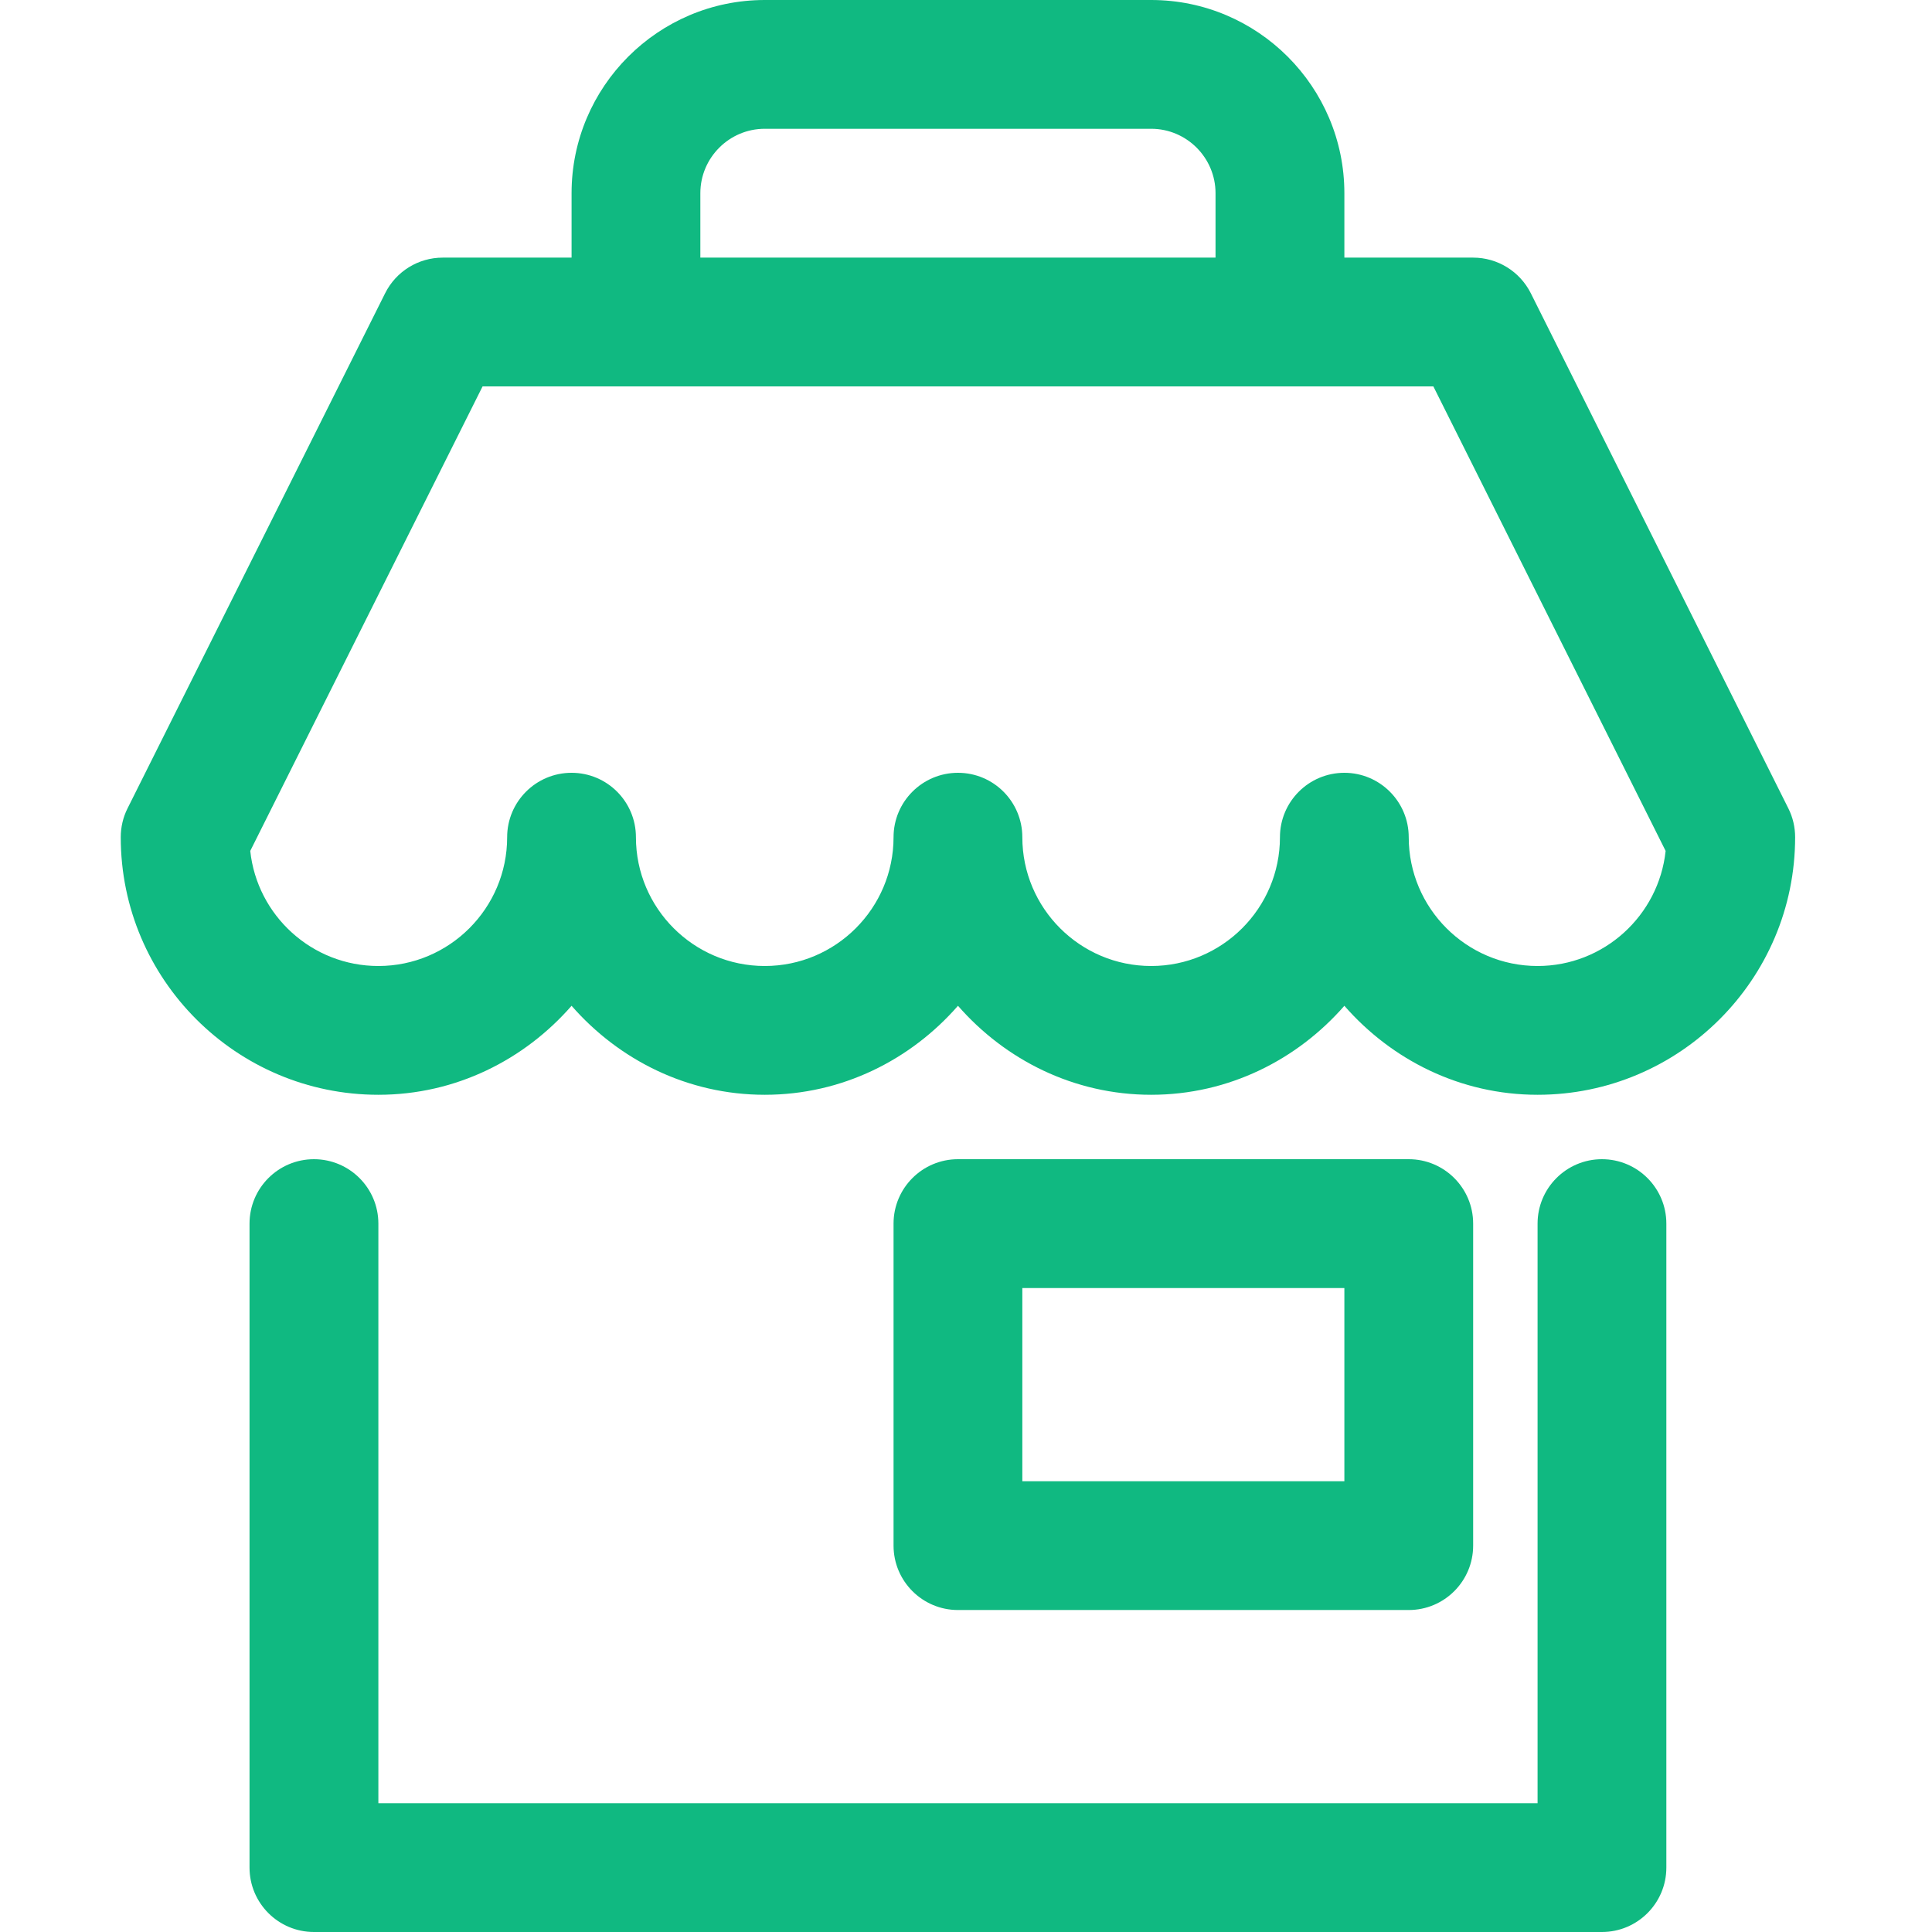
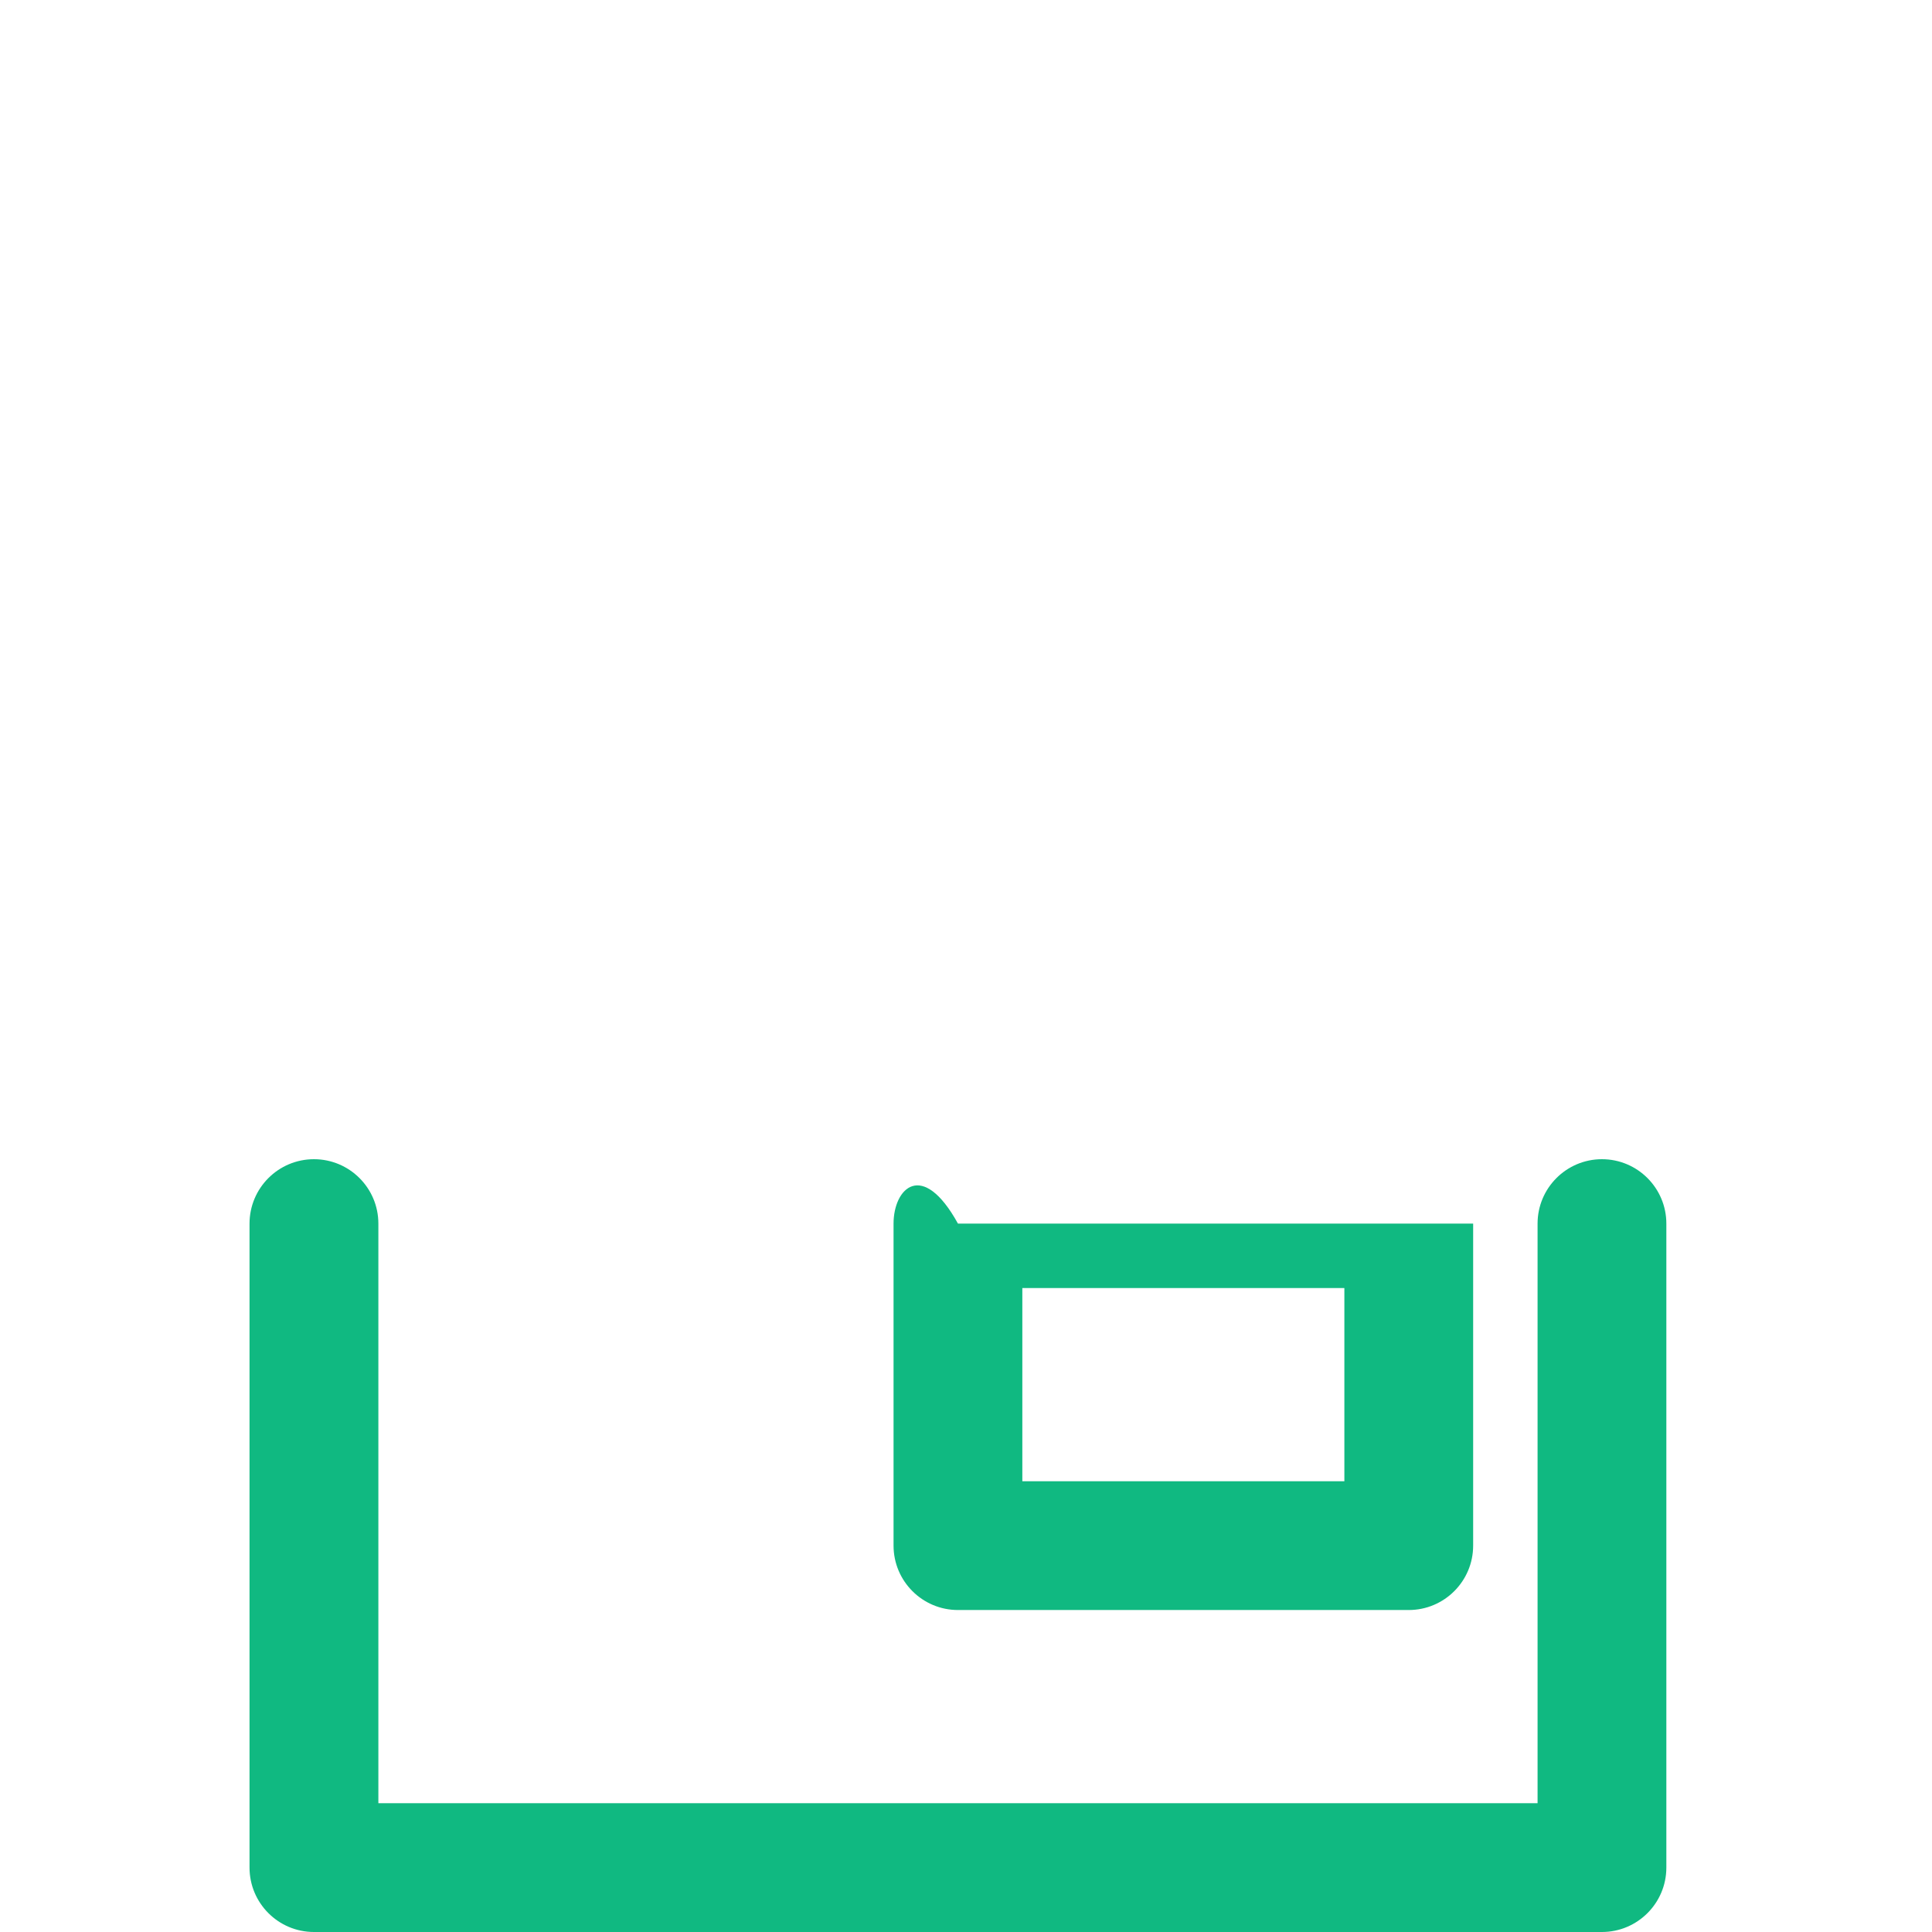
<svg xmlns="http://www.w3.org/2000/svg" width="32" height="32" viewBox="0 0 32 32" fill="none">
-   <path d="M29.621 13.39L25.355 4.857C25.173 4.495 24.804 4.267 24.4 4.267H22.267V3.2C22.267 1.436 20.831 0 19.067 0H12.667C10.902 0 9.467 1.436 9.467 3.2V4.267H7.333C6.929 4.267 6.56 4.495 6.379 4.857L2.112 13.39C2.038 13.537 2 13.701 2 13.867C2 16.22 3.914 18.133 6.267 18.133C7.547 18.133 8.684 17.555 9.467 16.659C10.25 17.555 11.387 18.133 12.667 18.133C13.947 18.133 15.084 17.555 15.867 16.659C16.65 17.555 17.787 18.133 19.067 18.133C20.347 18.133 21.484 17.555 22.267 16.659C23.05 17.555 24.187 18.133 25.467 18.133C27.82 18.133 29.733 16.22 29.733 13.867C29.733 13.701 29.695 13.537 29.621 13.39ZM11.6 3.2C11.6 2.612 12.079 2.133 12.667 2.133H19.067C19.654 2.133 20.133 2.612 20.133 3.2V4.267H11.6V3.2ZM25.467 16C24.29 16 23.333 15.043 23.333 13.867C23.333 13.278 22.855 12.8 22.267 12.8C21.678 12.8 21.2 13.278 21.2 13.867C21.2 15.043 20.243 16 19.067 16C17.89 16 16.933 15.043 16.933 13.867C16.933 13.278 16.456 12.8 15.867 12.8C15.278 12.8 14.8 13.278 14.8 13.867C14.8 15.043 13.843 16 12.667 16C11.49 16 10.533 15.043 10.533 13.867C10.533 13.278 10.056 12.8 9.467 12.8C8.878 12.8 8.4 13.278 8.4 13.867C8.4 15.043 7.443 16 6.267 16C5.167 16 4.259 15.164 4.145 14.094L7.993 6.4H23.741L27.588 14.094C27.474 15.164 26.566 16 25.467 16Z" fill="#10B981" />
  <path d="M26.533 19.2C25.945 19.2 25.467 19.678 25.467 20.267V29.867H6.267V20.267C6.267 19.678 5.789 19.2 5.2 19.2C4.611 19.2 4.133 19.678 4.133 20.267V30.933C4.133 31.522 4.611 32 5.2 32H26.533C27.122 32 27.6 31.522 27.6 30.933V20.267C27.6 19.678 27.122 19.2 26.533 19.2Z" fill="#10B981" />
-   <path d="M23.333 26.667C23.922 26.667 24.4 26.189 24.4 25.6V20.267C24.4 19.678 23.922 19.2 23.333 19.2H15.867C15.278 19.2 14.8 19.678 14.8 20.267V25.6C14.8 26.189 15.278 26.667 15.867 26.667H23.333ZM16.933 21.334H22.267V24.534H16.933V21.334Z" fill="#10B981" />
+   <path d="M23.333 26.667C23.922 26.667 24.4 26.189 24.4 25.6V20.267H15.867C15.278 19.2 14.8 19.678 14.8 20.267V25.6C14.8 26.189 15.278 26.667 15.867 26.667H23.333ZM16.933 21.334H22.267V24.534H16.933V21.334Z" fill="#10B981" />
</svg>